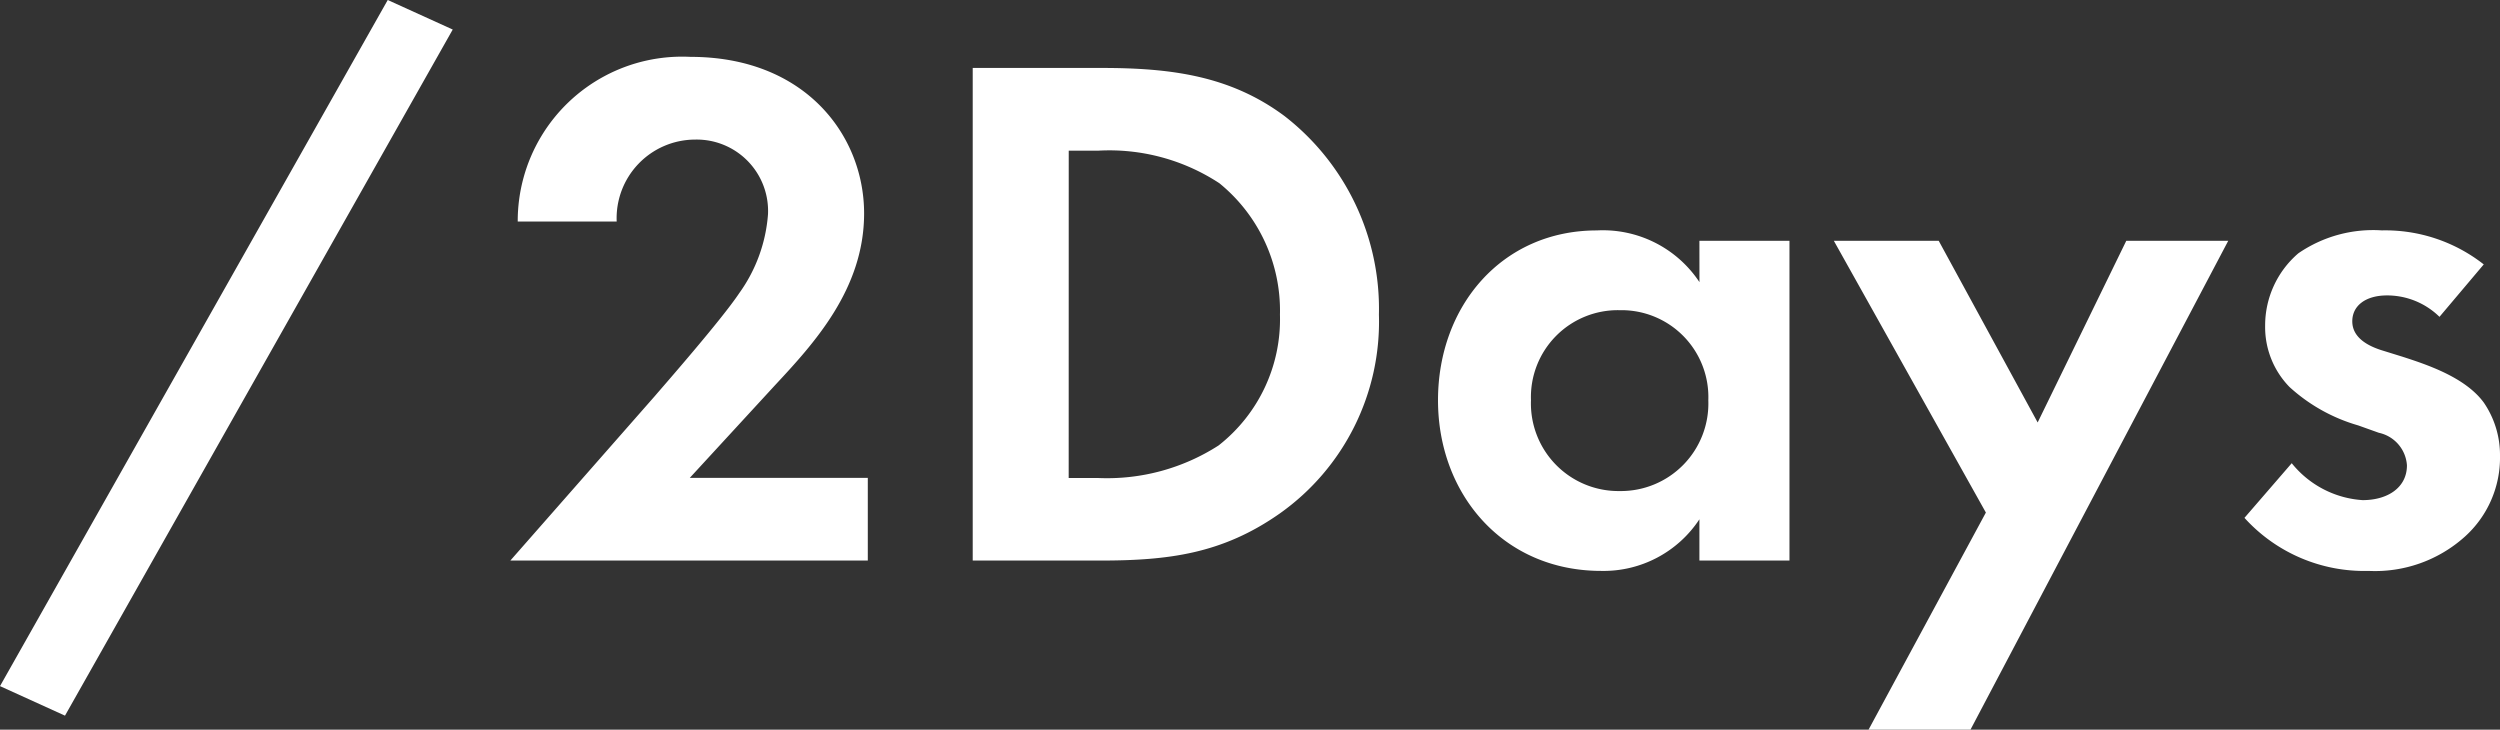
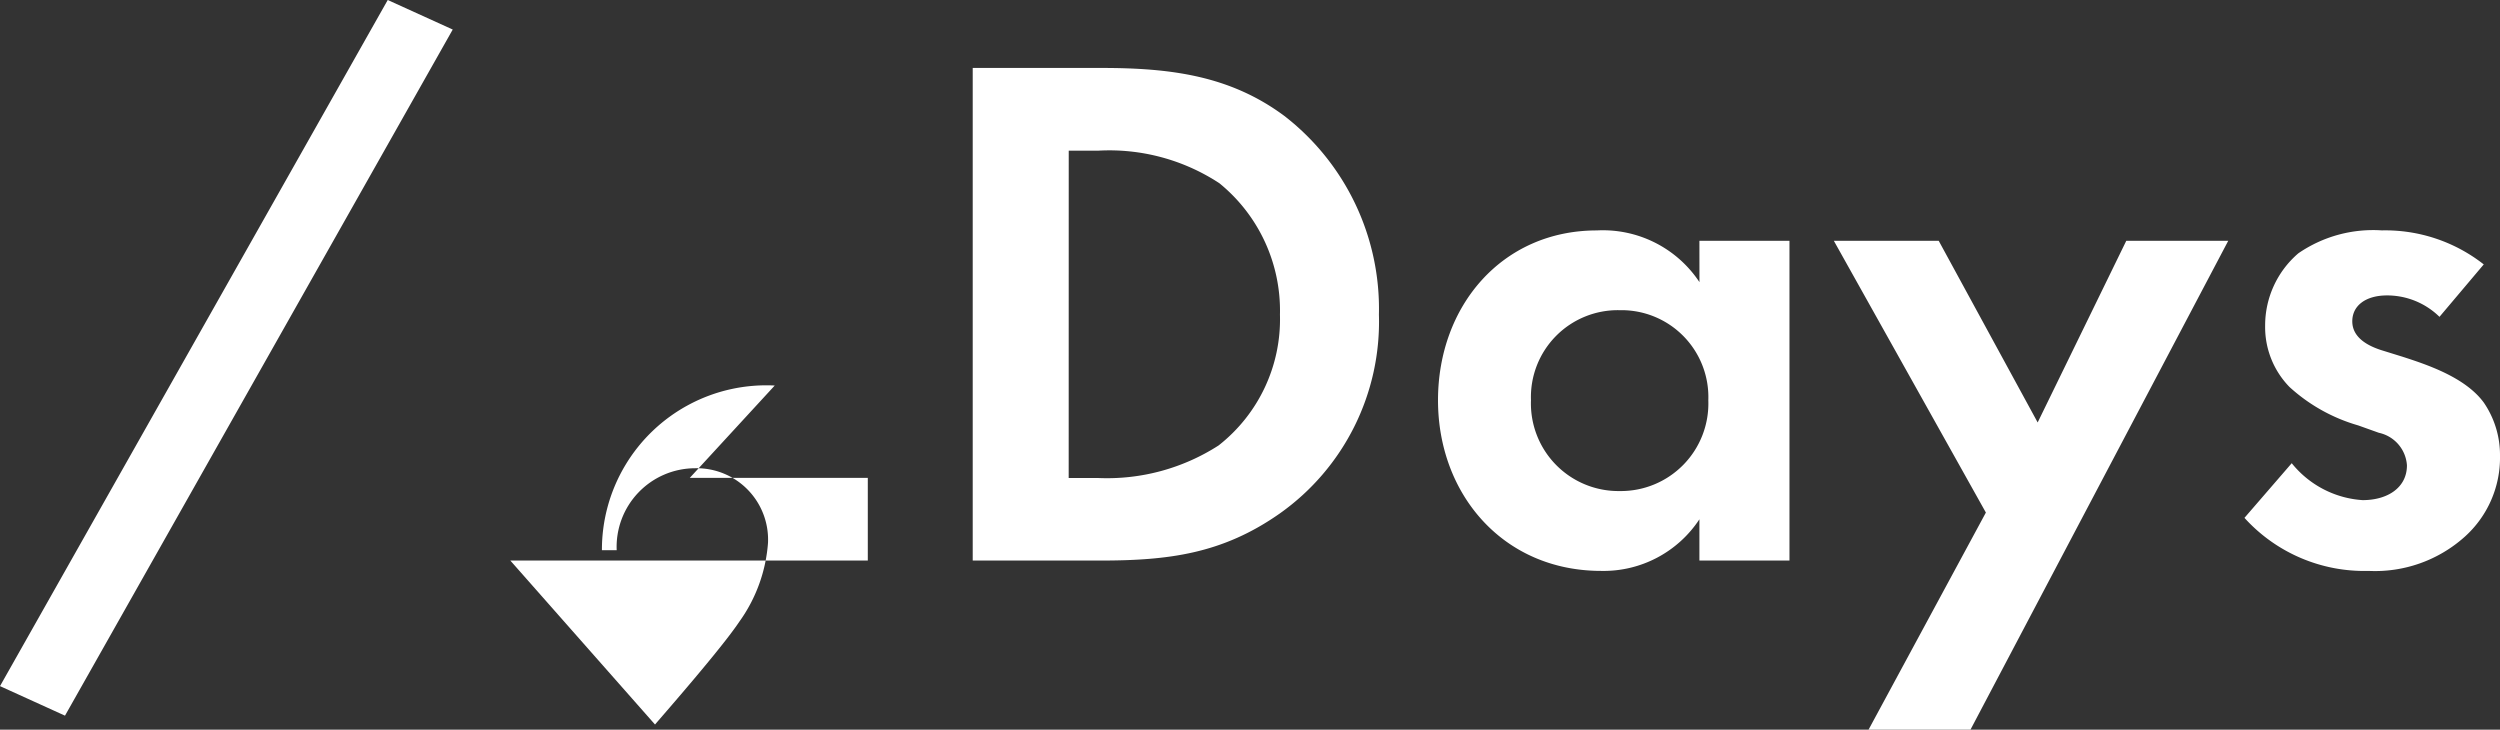
<svg xmlns="http://www.w3.org/2000/svg" width="115.09" height="33.592" viewBox="0 0 115.09 33.592">
  <rect x="0" y="0" width="115.09" height="33.592" fill="#333333" stroke="none" />
-   <path id="パス_13554" data-name="パス 13554" d="M-.68,5.78,2.312,7.14l17.85-31.586-2.992-1.36ZM22.814,0H39.27V-3.808H31.076l3.91-4.25c1.768-1.9,4.114-4.42,4.114-7.922,0-3.6-2.72-7.208-7.99-7.208a7.569,7.569,0,0,0-7.956,7.582H27.71a3.62,3.62,0,0,1,3.6-3.774,3.287,3.287,0,0,1,3.366,3.434,7.119,7.119,0,0,1-1.326,3.638c-.816,1.224-3.468,4.25-3.876,4.726ZM44.1-22.678V0h5.848c3.162,0,5.644-.306,8.3-2.176A10.813,10.813,0,0,0,62.8-11.322a11.226,11.226,0,0,0-4.352-9.146c-2.516-1.87-5.27-2.21-8.432-2.21Zm4.42,3.808h1.36a9.228,9.228,0,0,1,5.576,1.5,7.557,7.557,0,0,1,2.788,6.052A7.377,7.377,0,0,1,55.42-5.3a9.489,9.489,0,0,1-5.542,1.5h-1.36Zm29.036,6.052a5.332,5.332,0,0,0-4.726-2.38c-4.352,0-7.31,3.468-7.31,7.82,0,4.318,2.992,7.854,7.514,7.854A5.28,5.28,0,0,0,77.554-1.9V0H81.7V-14.722H77.554Zm-3.672,1.292a4,4,0,0,1,4.08,4.148A4.031,4.031,0,0,1,73.882-3.2,4.031,4.031,0,0,1,69.8-7.378,4,4,0,0,1,73.882-11.526ZM85.34,7.786h4.692L101.9-14.722H97.206l-4.08,8.364L88.57-14.722H83.742l7,12.512Zm28.322-21.42A7.343,7.343,0,0,0,108.97-15.2a6.075,6.075,0,0,0-3.842,1.054,4.373,4.373,0,0,0-1.53,3.332A3.949,3.949,0,0,0,104.72-7.99a7.943,7.943,0,0,0,3.162,1.768l.952.34a1.642,1.642,0,0,1,1.292,1.5c0,1.02-.884,1.6-2.04,1.6a4.564,4.564,0,0,1-3.264-1.7l-2.176,2.516A7.44,7.44,0,0,0,108.358.476a6.182,6.182,0,0,0,4.42-1.564,4.893,4.893,0,0,0,1.632-3.74,4.268,4.268,0,0,0-.748-2.448c-.85-1.156-2.584-1.734-3.74-2.108l-.986-.306c-1.156-.374-1.326-.952-1.326-1.326,0-.714.612-1.19,1.6-1.19a3.444,3.444,0,0,1,2.414.986Z" transform="translate(0.68 25.806)" fill="#fff" />
+   <path id="パス_13554" data-name="パス 13554" d="M-.68,5.78,2.312,7.14l17.85-31.586-2.992-1.36ZM22.814,0H39.27V-3.808H31.076l3.91-4.25a7.569,7.569,0,0,0-7.956,7.582H27.71a3.62,3.62,0,0,1,3.6-3.774,3.287,3.287,0,0,1,3.366,3.434,7.119,7.119,0,0,1-1.326,3.638c-.816,1.224-3.468,4.25-3.876,4.726ZM44.1-22.678V0h5.848c3.162,0,5.644-.306,8.3-2.176A10.813,10.813,0,0,0,62.8-11.322a11.226,11.226,0,0,0-4.352-9.146c-2.516-1.87-5.27-2.21-8.432-2.21Zm4.42,3.808h1.36a9.228,9.228,0,0,1,5.576,1.5,7.557,7.557,0,0,1,2.788,6.052A7.377,7.377,0,0,1,55.42-5.3a9.489,9.489,0,0,1-5.542,1.5h-1.36Zm29.036,6.052a5.332,5.332,0,0,0-4.726-2.38c-4.352,0-7.31,3.468-7.31,7.82,0,4.318,2.992,7.854,7.514,7.854A5.28,5.28,0,0,0,77.554-1.9V0H81.7V-14.722H77.554Zm-3.672,1.292a4,4,0,0,1,4.08,4.148A4.031,4.031,0,0,1,73.882-3.2,4.031,4.031,0,0,1,69.8-7.378,4,4,0,0,1,73.882-11.526ZM85.34,7.786h4.692L101.9-14.722H97.206l-4.08,8.364L88.57-14.722H83.742l7,12.512Zm28.322-21.42A7.343,7.343,0,0,0,108.97-15.2a6.075,6.075,0,0,0-3.842,1.054,4.373,4.373,0,0,0-1.53,3.332A3.949,3.949,0,0,0,104.72-7.99a7.943,7.943,0,0,0,3.162,1.768l.952.34a1.642,1.642,0,0,1,1.292,1.5c0,1.02-.884,1.6-2.04,1.6a4.564,4.564,0,0,1-3.264-1.7l-2.176,2.516A7.44,7.44,0,0,0,108.358.476a6.182,6.182,0,0,0,4.42-1.564,4.893,4.893,0,0,0,1.632-3.74,4.268,4.268,0,0,0-.748-2.448c-.85-1.156-2.584-1.734-3.74-2.108l-.986-.306c-1.156-.374-1.326-.952-1.326-1.326,0-.714.612-1.19,1.6-1.19a3.444,3.444,0,0,1,2.414.986Z" transform="translate(0.68 25.806)" fill="#fff" />
</svg>